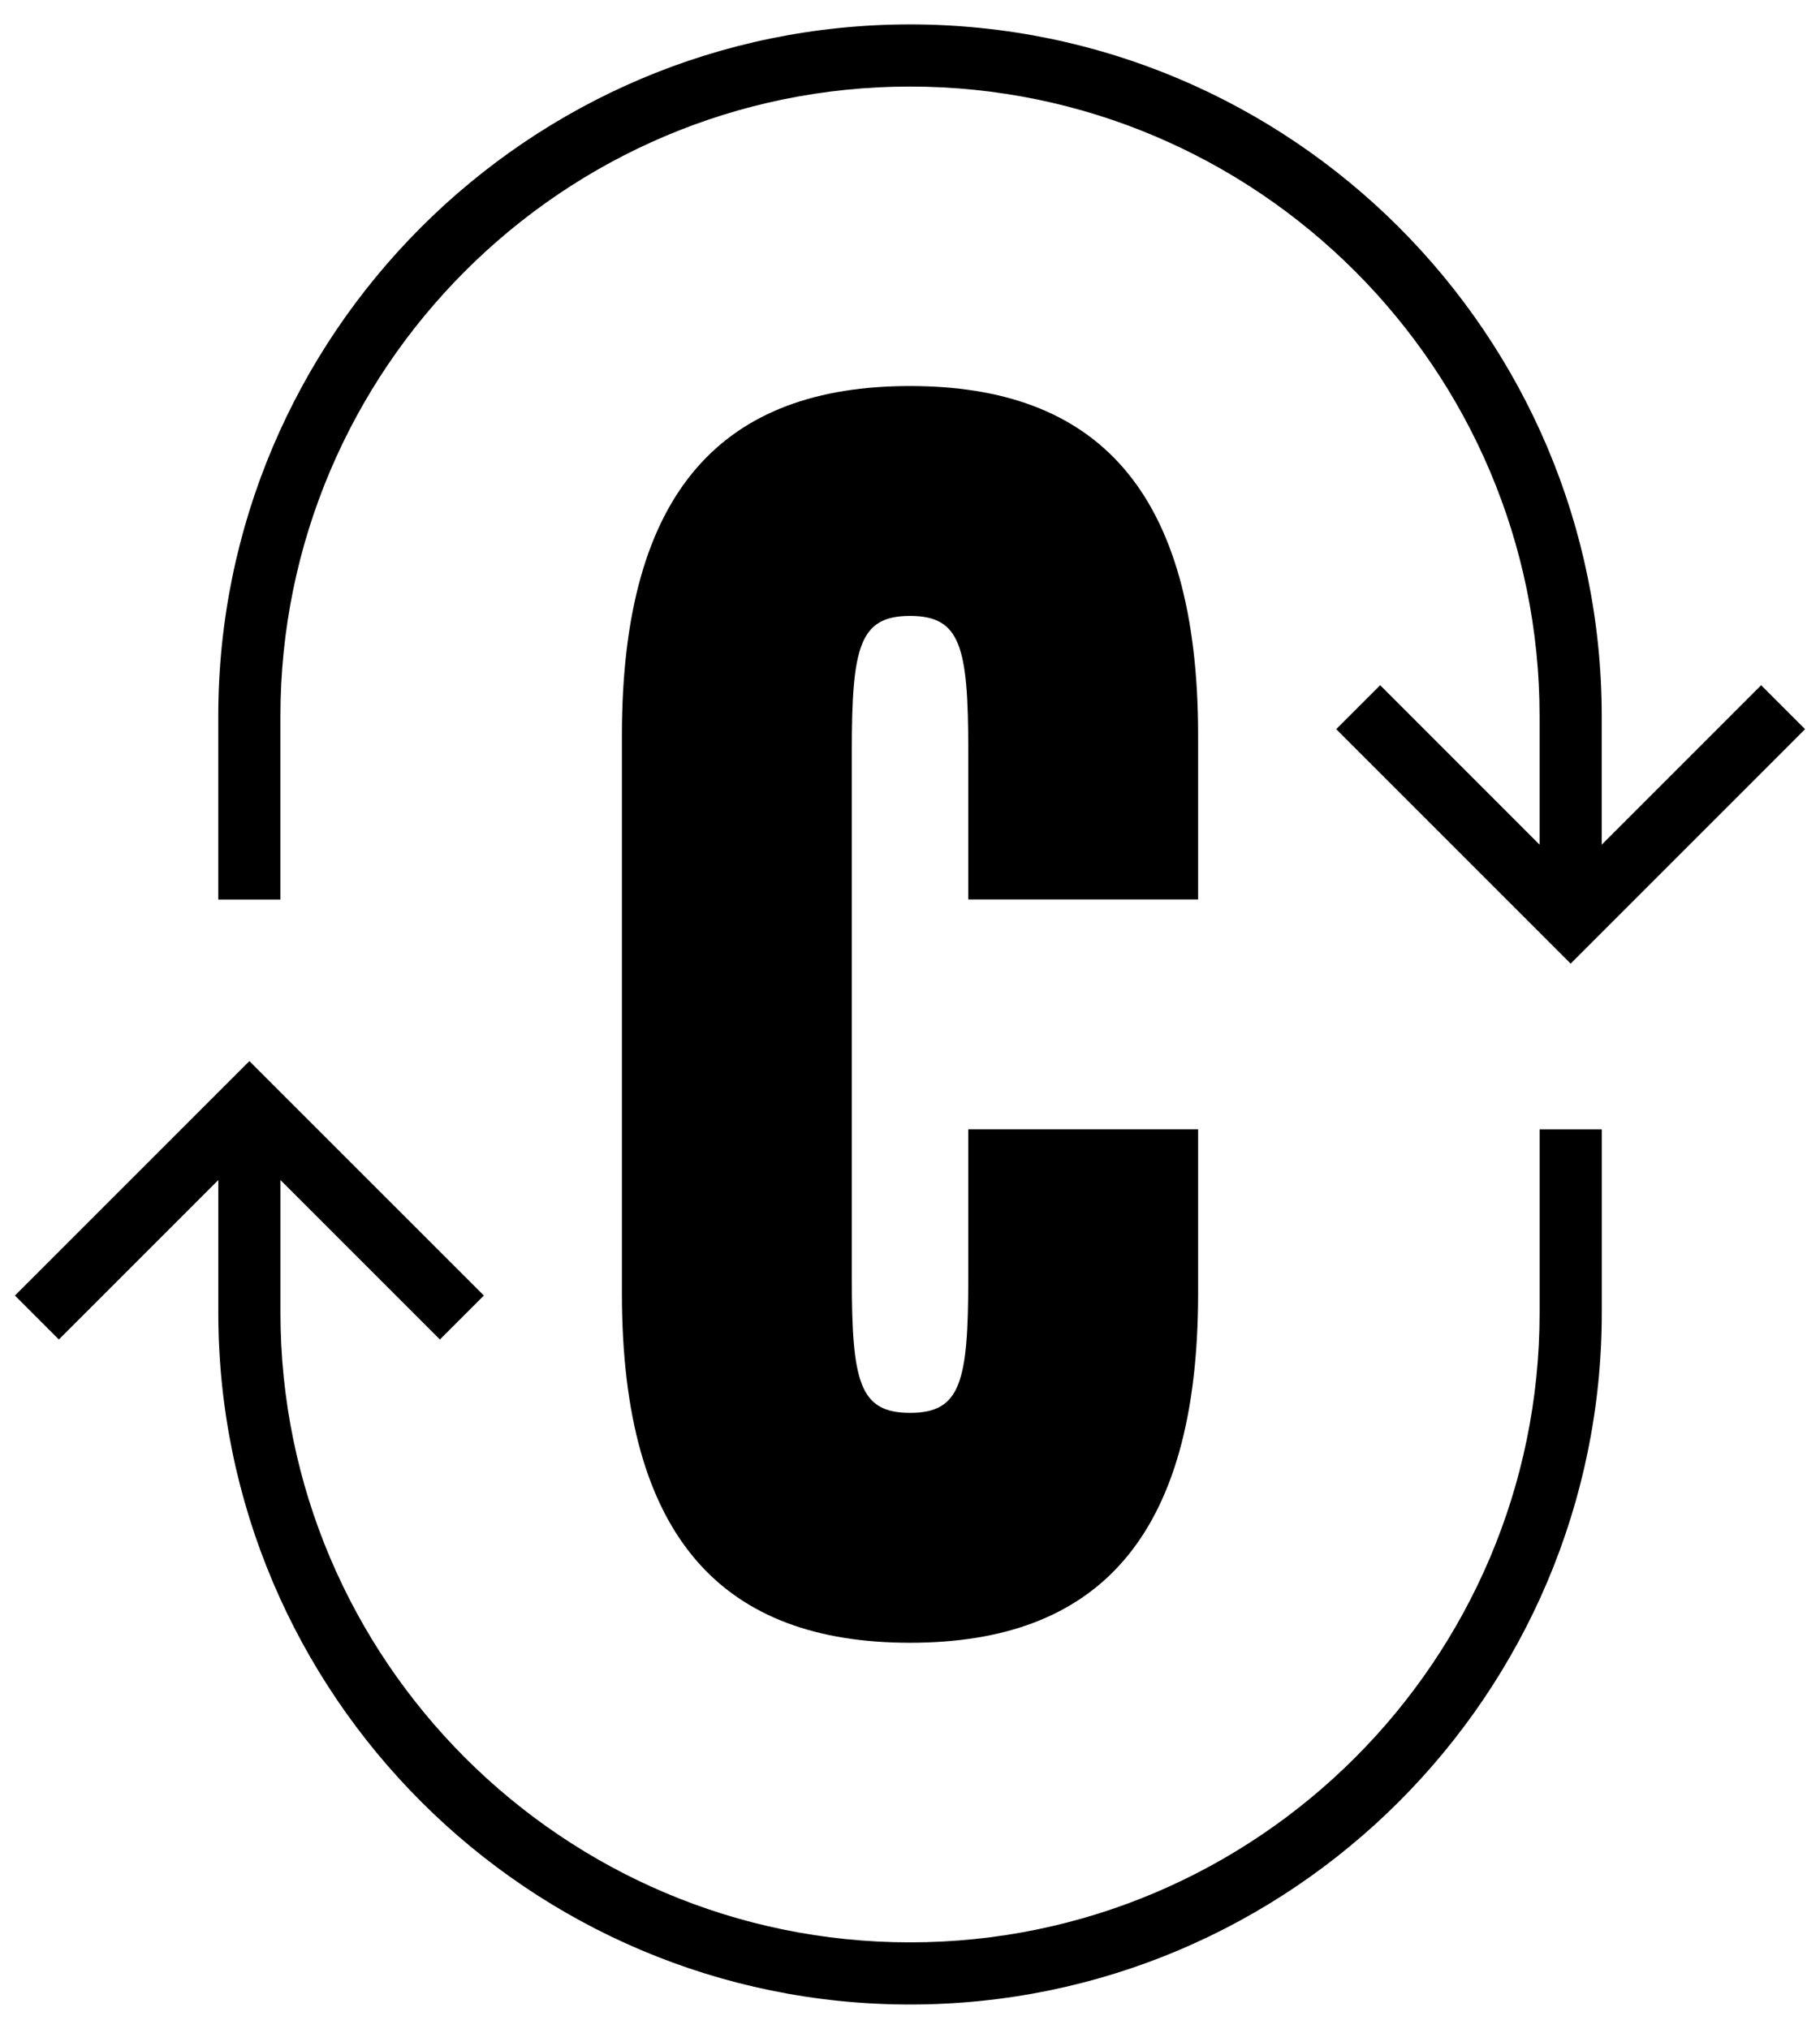
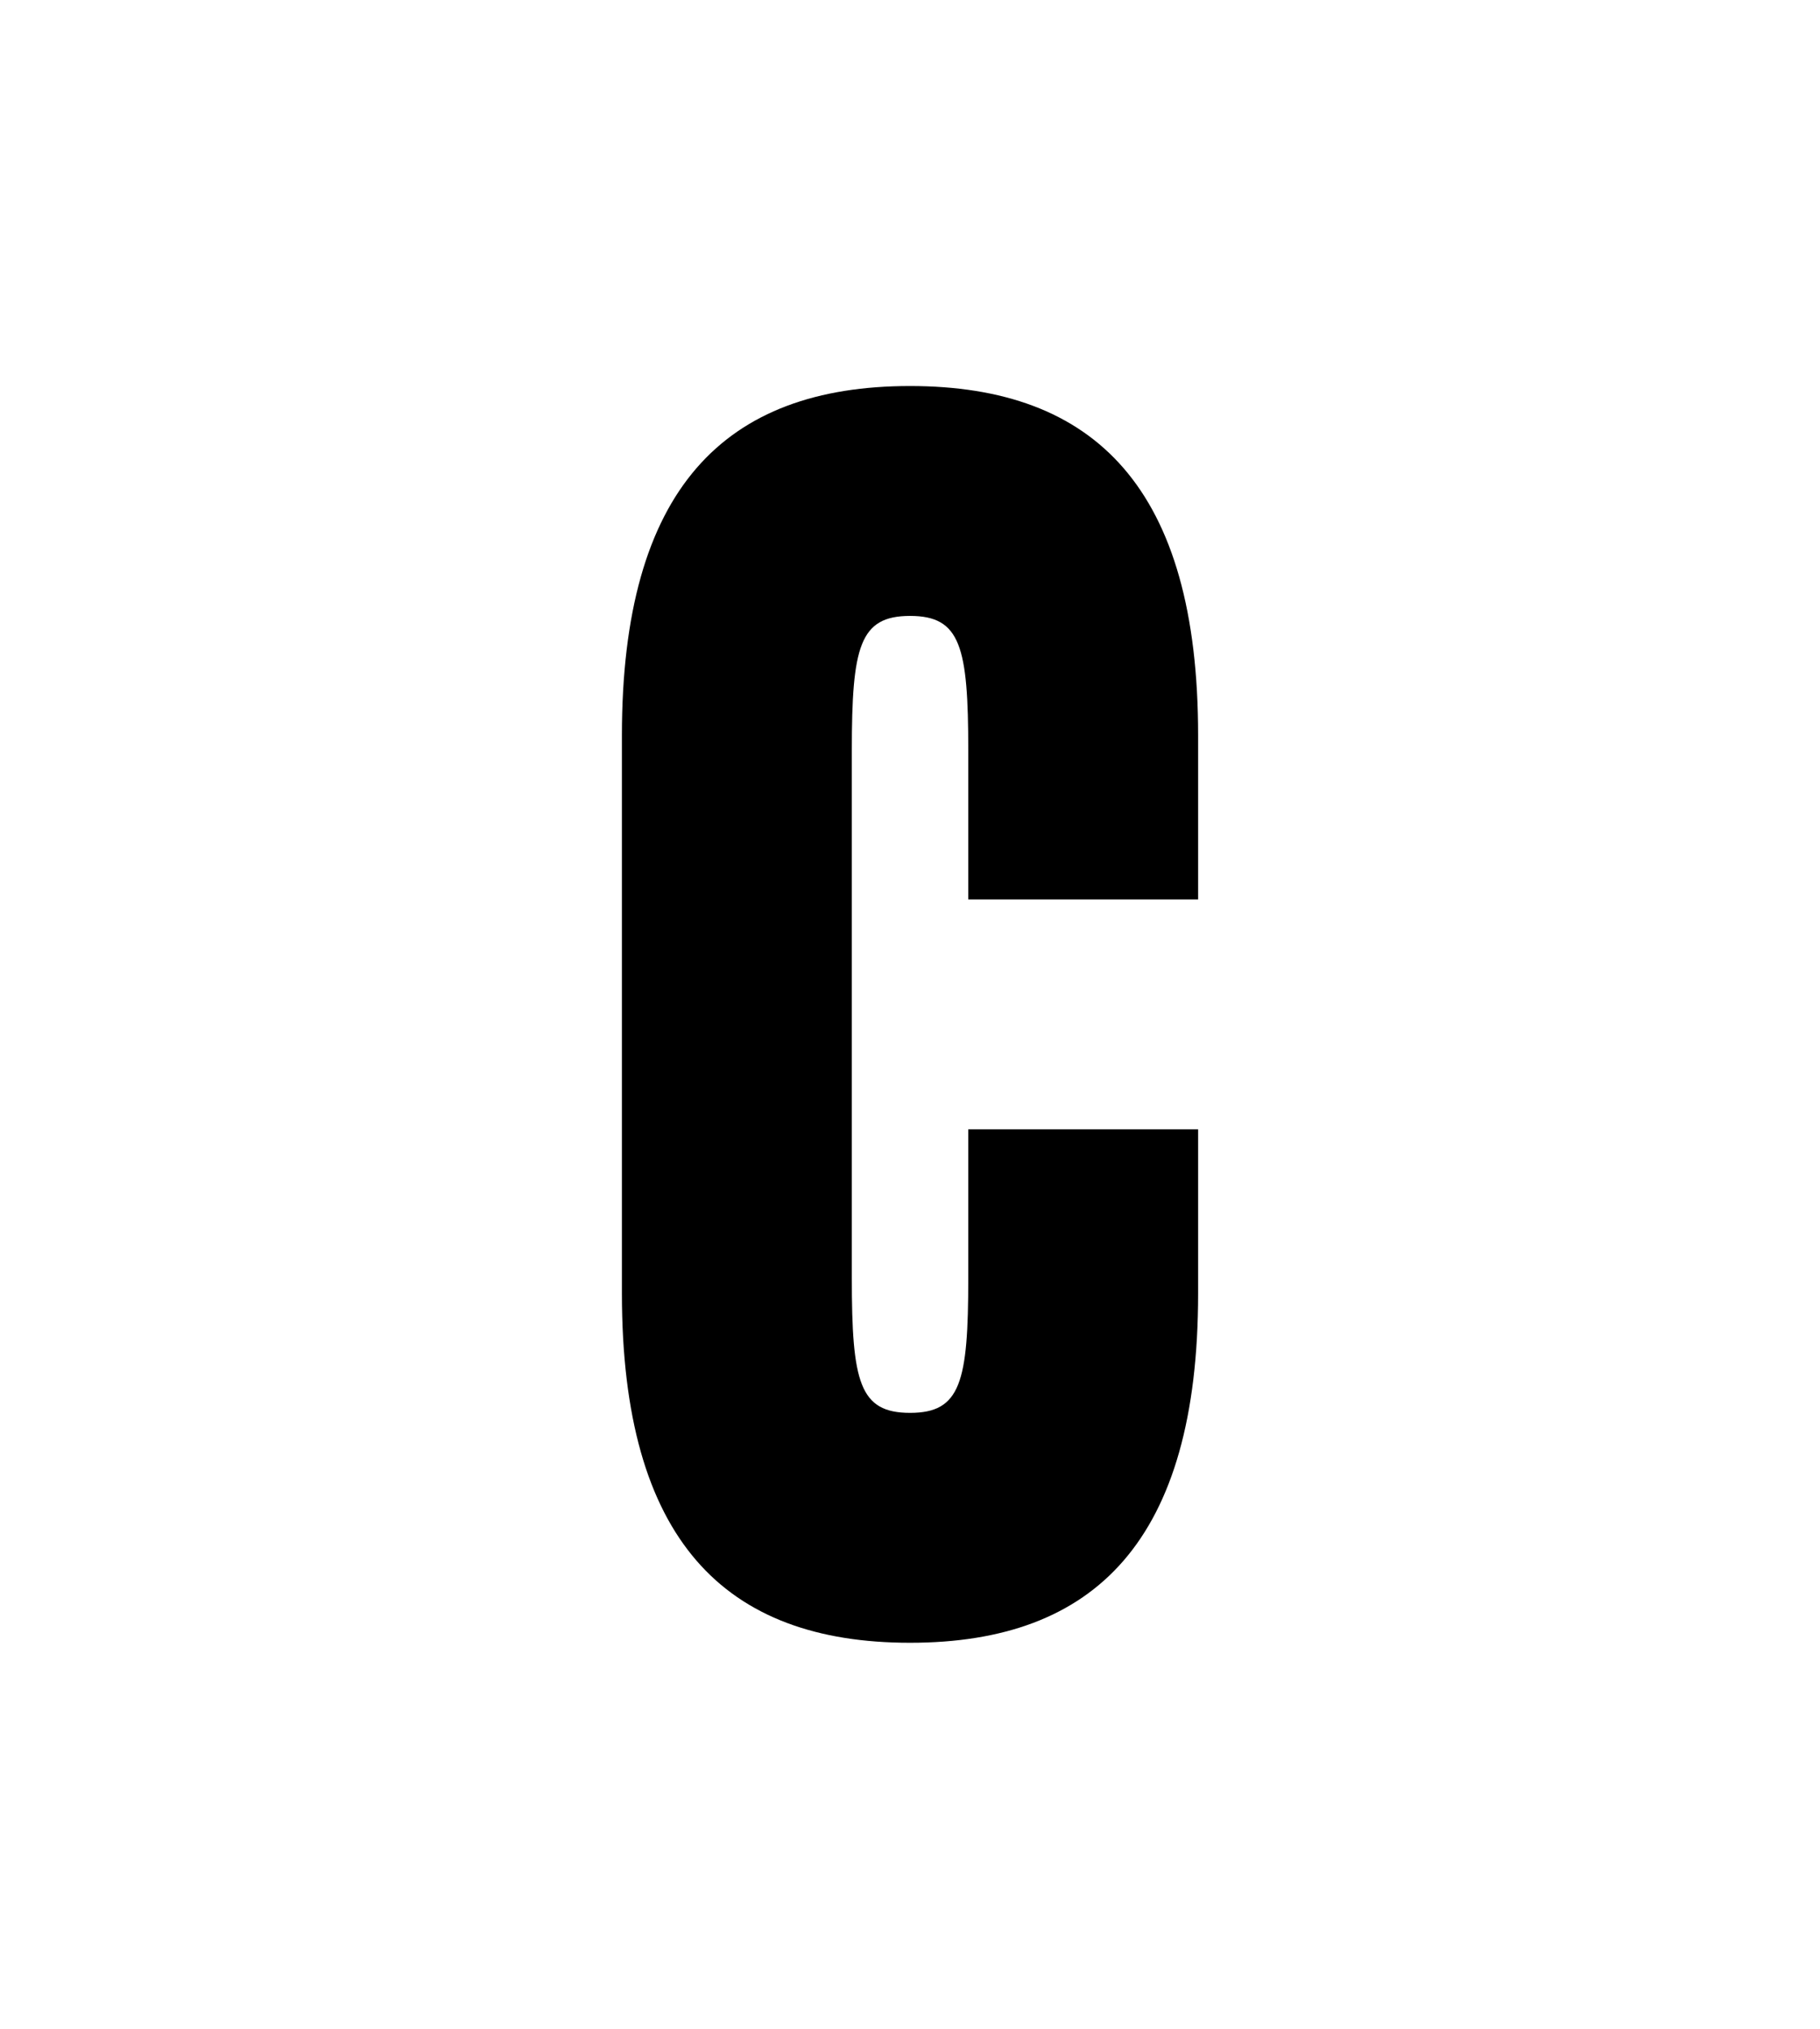
<svg xmlns="http://www.w3.org/2000/svg" width="61" height="68" viewBox="0 0 61 68" fill="none">
-   <path d="M30.501 67.182C17.717 67.182 7.317 56.782 7.317 43.998V39.55L1.973 44.894L0.5 43.421L8.358 35.563L16.217 43.421L14.744 44.894L9.4 39.55V43.998C9.4 55.632 18.866 65.099 30.501 65.099C42.136 65.099 51.602 55.632 51.602 43.998V37.852H53.686V43.998C53.686 56.782 43.285 67.182 30.501 67.182ZM52.644 32.297L44.785 24.438L46.258 22.965L51.601 28.309V24.002C51.601 12.368 42.135 2.901 30.5 2.901C18.865 2.901 9.399 12.368 9.399 24.002V30.148H7.316V24.002C7.316 11.218 17.716 0.818 30.5 0.818C43.284 0.818 53.684 11.218 53.684 24.002V28.309L59.027 22.965L60.5 24.438L52.642 32.297H52.644Z" fill="black" />
  <path d="M32.453 25.163C32.453 21.671 32.196 20.643 30.502 20.643C28.809 20.643 28.55 21.671 28.55 25.163V42.833C28.55 46.326 28.807 47.353 30.502 47.353C32.197 47.353 32.453 46.326 32.453 42.833V37.851H40.157V43.347C40.157 51.616 36.717 55.058 30.501 55.058C24.286 55.058 20.844 51.616 20.844 43.347V24.65C20.844 16.38 24.285 12.938 30.501 12.938C36.718 12.938 40.157 16.38 40.157 24.65V30.146H32.453V25.163Z" fill="black" />
</svg>